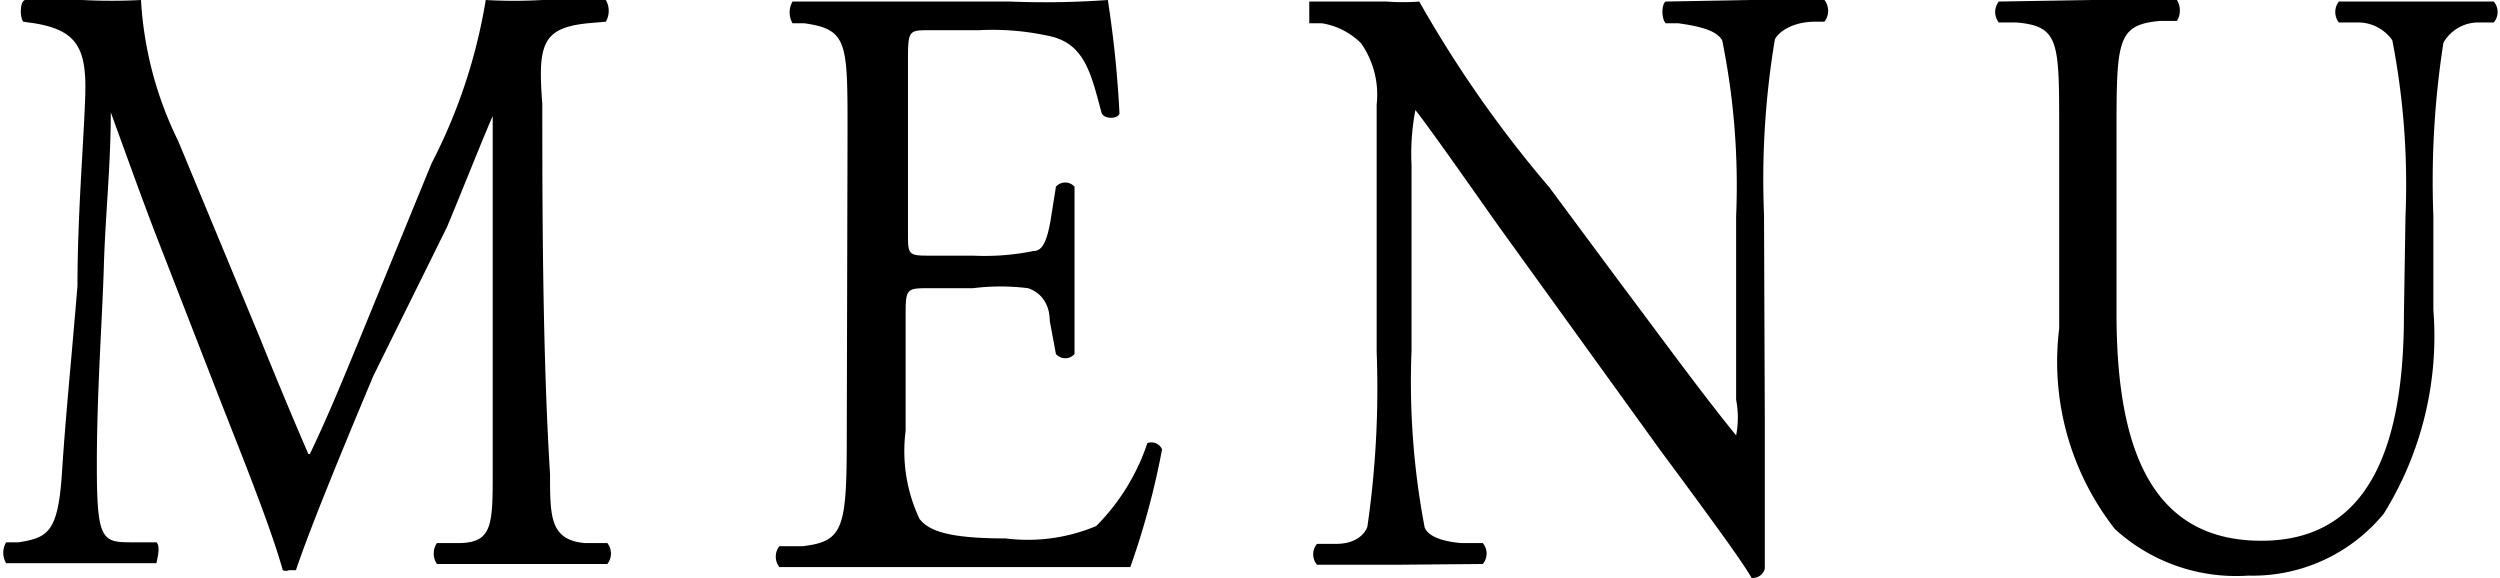
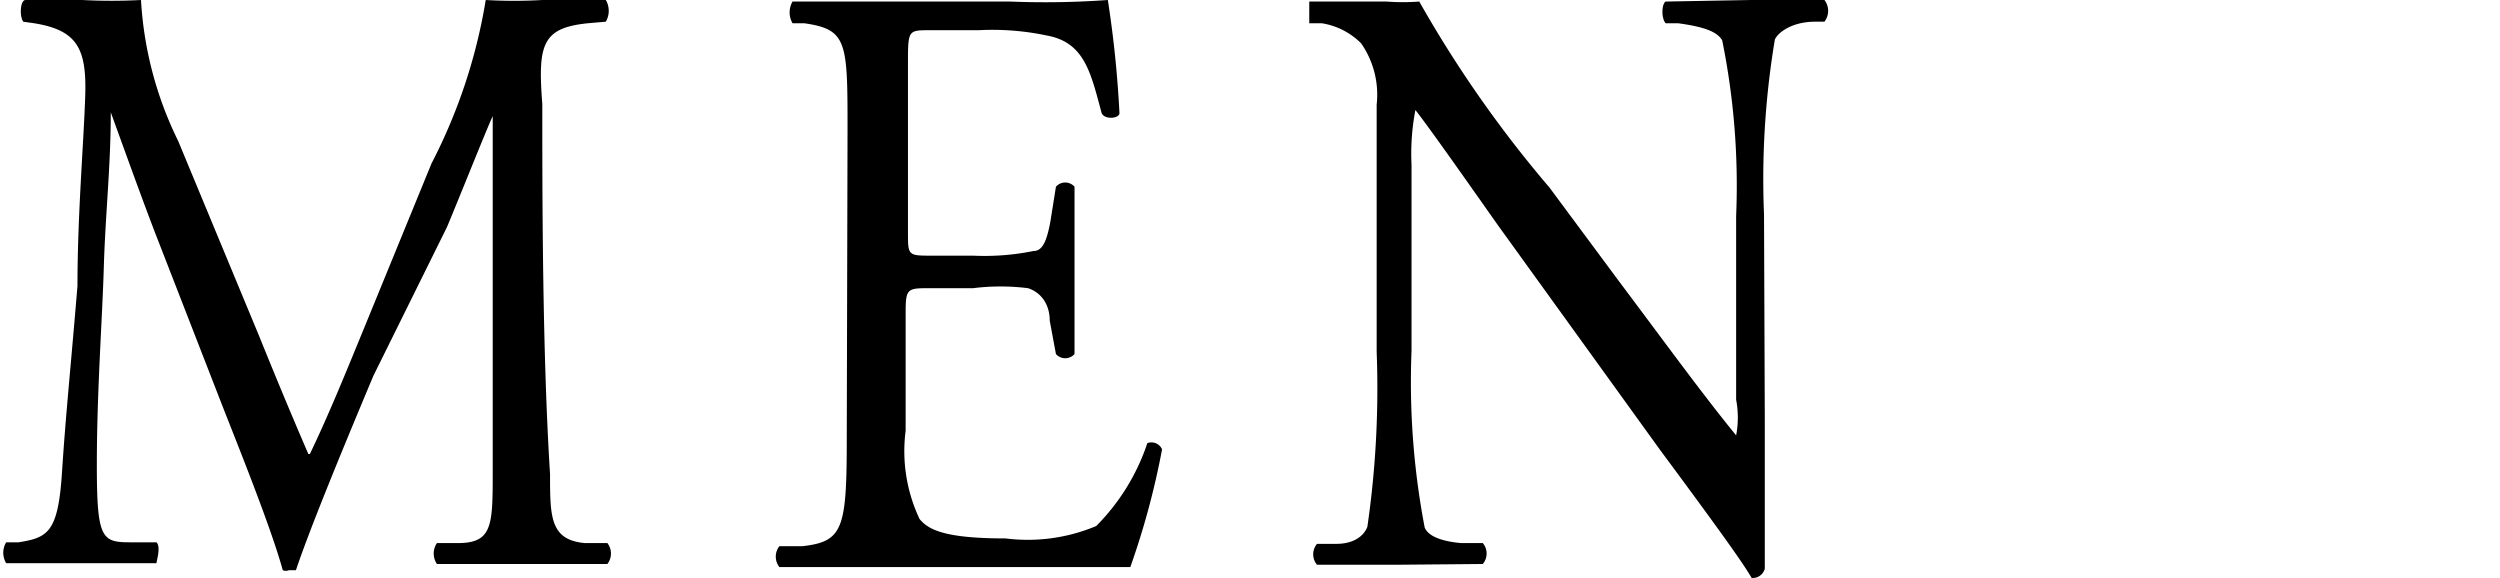
<svg xmlns="http://www.w3.org/2000/svg" viewBox="0 0 32.27 7.46">
  <title>アセット 28</title>
  <g id="レイヤー_2" data-name="レイヤー 2">
    <g id="デザイン">
      <path d="M3.35,4.35c.21.52.41,1,.63,1.51H4c.25-.52.48-1.09.71-1.65l.86-2.1A7.06,7.06,0,0,0,6.27,0,6.32,6.32,0,0,0,7,0l.82,0a.28.28,0,0,1,0,.28L7.59.3C7,.36,6.94.57,7,1.34c0,1.17,0,3.2.1,4.78,0,.55,0,.85.45.89l.29,0a.22.22,0,0,1,0,.27l-1.09,0-1.11,0a.24.24,0,0,1,0-.27l.27,0c.45,0,.45-.23.45-.93l0-4.58h0c-.06.12-.41,1-.59,1.43L4.82,4.85c-.42,1-.83,2-1,2.51,0,0,0,0-.09,0a.1.1,0,0,1-.08,0c-.16-.58-.6-1.66-.81-2.2L2,3C1.82,2.53,1.63,2,1.43,1.45h0c0,.69-.07,1.32-.09,2S1.25,5.06,1.25,6s.06,1,.42,1l.35,0c.06.06,0,.24,0,.27-.31,0-.67,0-1,0s-.63,0-.94,0a.26.26,0,0,1,0-.27L.24,7c.38-.06.51-.13.56-.9S.91,4.78,1,3.69c0-.91.08-1.84.1-2.45S1,.39.44.3L.3.28C.25.21.26,0,.33,0l.73,0a7.24,7.24,0,0,0,.76,0A4.72,4.72,0,0,0,2.3,1.82Z" />
      <path d="M10.94,1.69c0-1.15,0-1.31-.56-1.39l-.15,0a.28.28,0,0,1,0-.28c.4,0,.71,0,1.08,0h1.73A11.3,11.3,0,0,0,14.3,0a14.19,14.19,0,0,1,.15,1.46c0,.07-.19.09-.23,0-.14-.52-.22-.91-.7-1a3.39,3.39,0,0,0-.89-.07H12c-.28,0-.28,0-.28.44V3c0,.3,0,.3.31.3h.53a3.16,3.16,0,0,0,.78-.06c.11,0,.17-.11.22-.39l.07-.44a.16.16,0,0,1,.24,0c0,.26,0,.69,0,1.1s0,.82,0,1.06a.16.16,0,0,1-.24,0l-.08-.43c0-.2-.1-.36-.28-.42a2.85,2.85,0,0,0-.71,0H12c-.28,0-.31,0-.31.3V5.56a2.05,2.05,0,0,0,.18,1.14c.11.13.3.25,1.11.25a2.28,2.28,0,0,0,1.17-.16,2.75,2.75,0,0,0,.66-1.07A.15.15,0,0,1,15,5.8a10.16,10.16,0,0,1-.41,1.52q-1.23,0-2.46,0h-.83l-1.24,0a.22.22,0,0,1,0-.27l.3,0c.52-.06.57-.22.57-1.38Z" />
      <path d="M22.78,5.42c0,.33,0,1.63,0,1.92a.16.16,0,0,1-.17.12c-.11-.19-.38-.57-1.18-1.65L19.33,2.9c-.24-.34-.87-1.24-1.06-1.48h0a3,3,0,0,0-.05.71v2.4a10,10,0,0,0,.17,2.28c.05.12.24.18.47.2l.28,0a.21.21,0,0,1,0,.27L18,7.29c-.38,0-.63,0-1,0a.21.21,0,0,1,0-.27l.25,0c.21,0,.35-.09.4-.22a12.44,12.44,0,0,0,.12-2.26V1.35a1.16,1.16,0,0,0-.2-.79A.92.92,0,0,0,17.06.3l-.16,0c0-.07,0-.24,0-.28.39,0,.87,0,1,0a2.77,2.77,0,0,0,.42,0A15.25,15.25,0,0,0,20,2.42l.89,1.2c.63.84,1.08,1.46,1.52,2h0a1.22,1.22,0,0,0,0-.46V2.79A9.42,9.42,0,0,0,22.23.52c-.06-.1-.2-.17-.57-.22l-.16,0c-.06-.07-.05-.25,0-.28L22.6,0c.4,0,.63,0,.95,0a.23.23,0,0,1,0,.28l-.12,0c-.3,0-.48.14-.52.23a10.94,10.94,0,0,0-.14,2.26Z" />
-       <path d="M31.05,2.79A9.74,9.74,0,0,0,30.88.52a.54.54,0,0,0-.46-.23l-.23,0a.22.22,0,0,1,0-.27c.34,0,.69,0,1,0s.63,0,1,0a.21.21,0,0,1,0,.27L32,.29a.52.52,0,0,0-.46.26,11.58,11.58,0,0,0-.13,2.24V4a4.34,4.34,0,0,1-.64,2.63,2.19,2.19,0,0,1-1.75.8,2.32,2.32,0,0,1-1.72-.6,3.5,3.5,0,0,1-.72-2.59V1.67c0-1.14,0-1.33-.55-1.38l-.23,0a.22.22,0,0,1,0-.27L27,0,28.1,0a.26.26,0,0,1,0,.27l-.22,0c-.54.05-.56.24-.56,1.38V4.05c0,1.76.46,2.93,1.87,2.93s1.84-1.25,1.84-2.92Z" />
    </g>
  </g>
</svg>